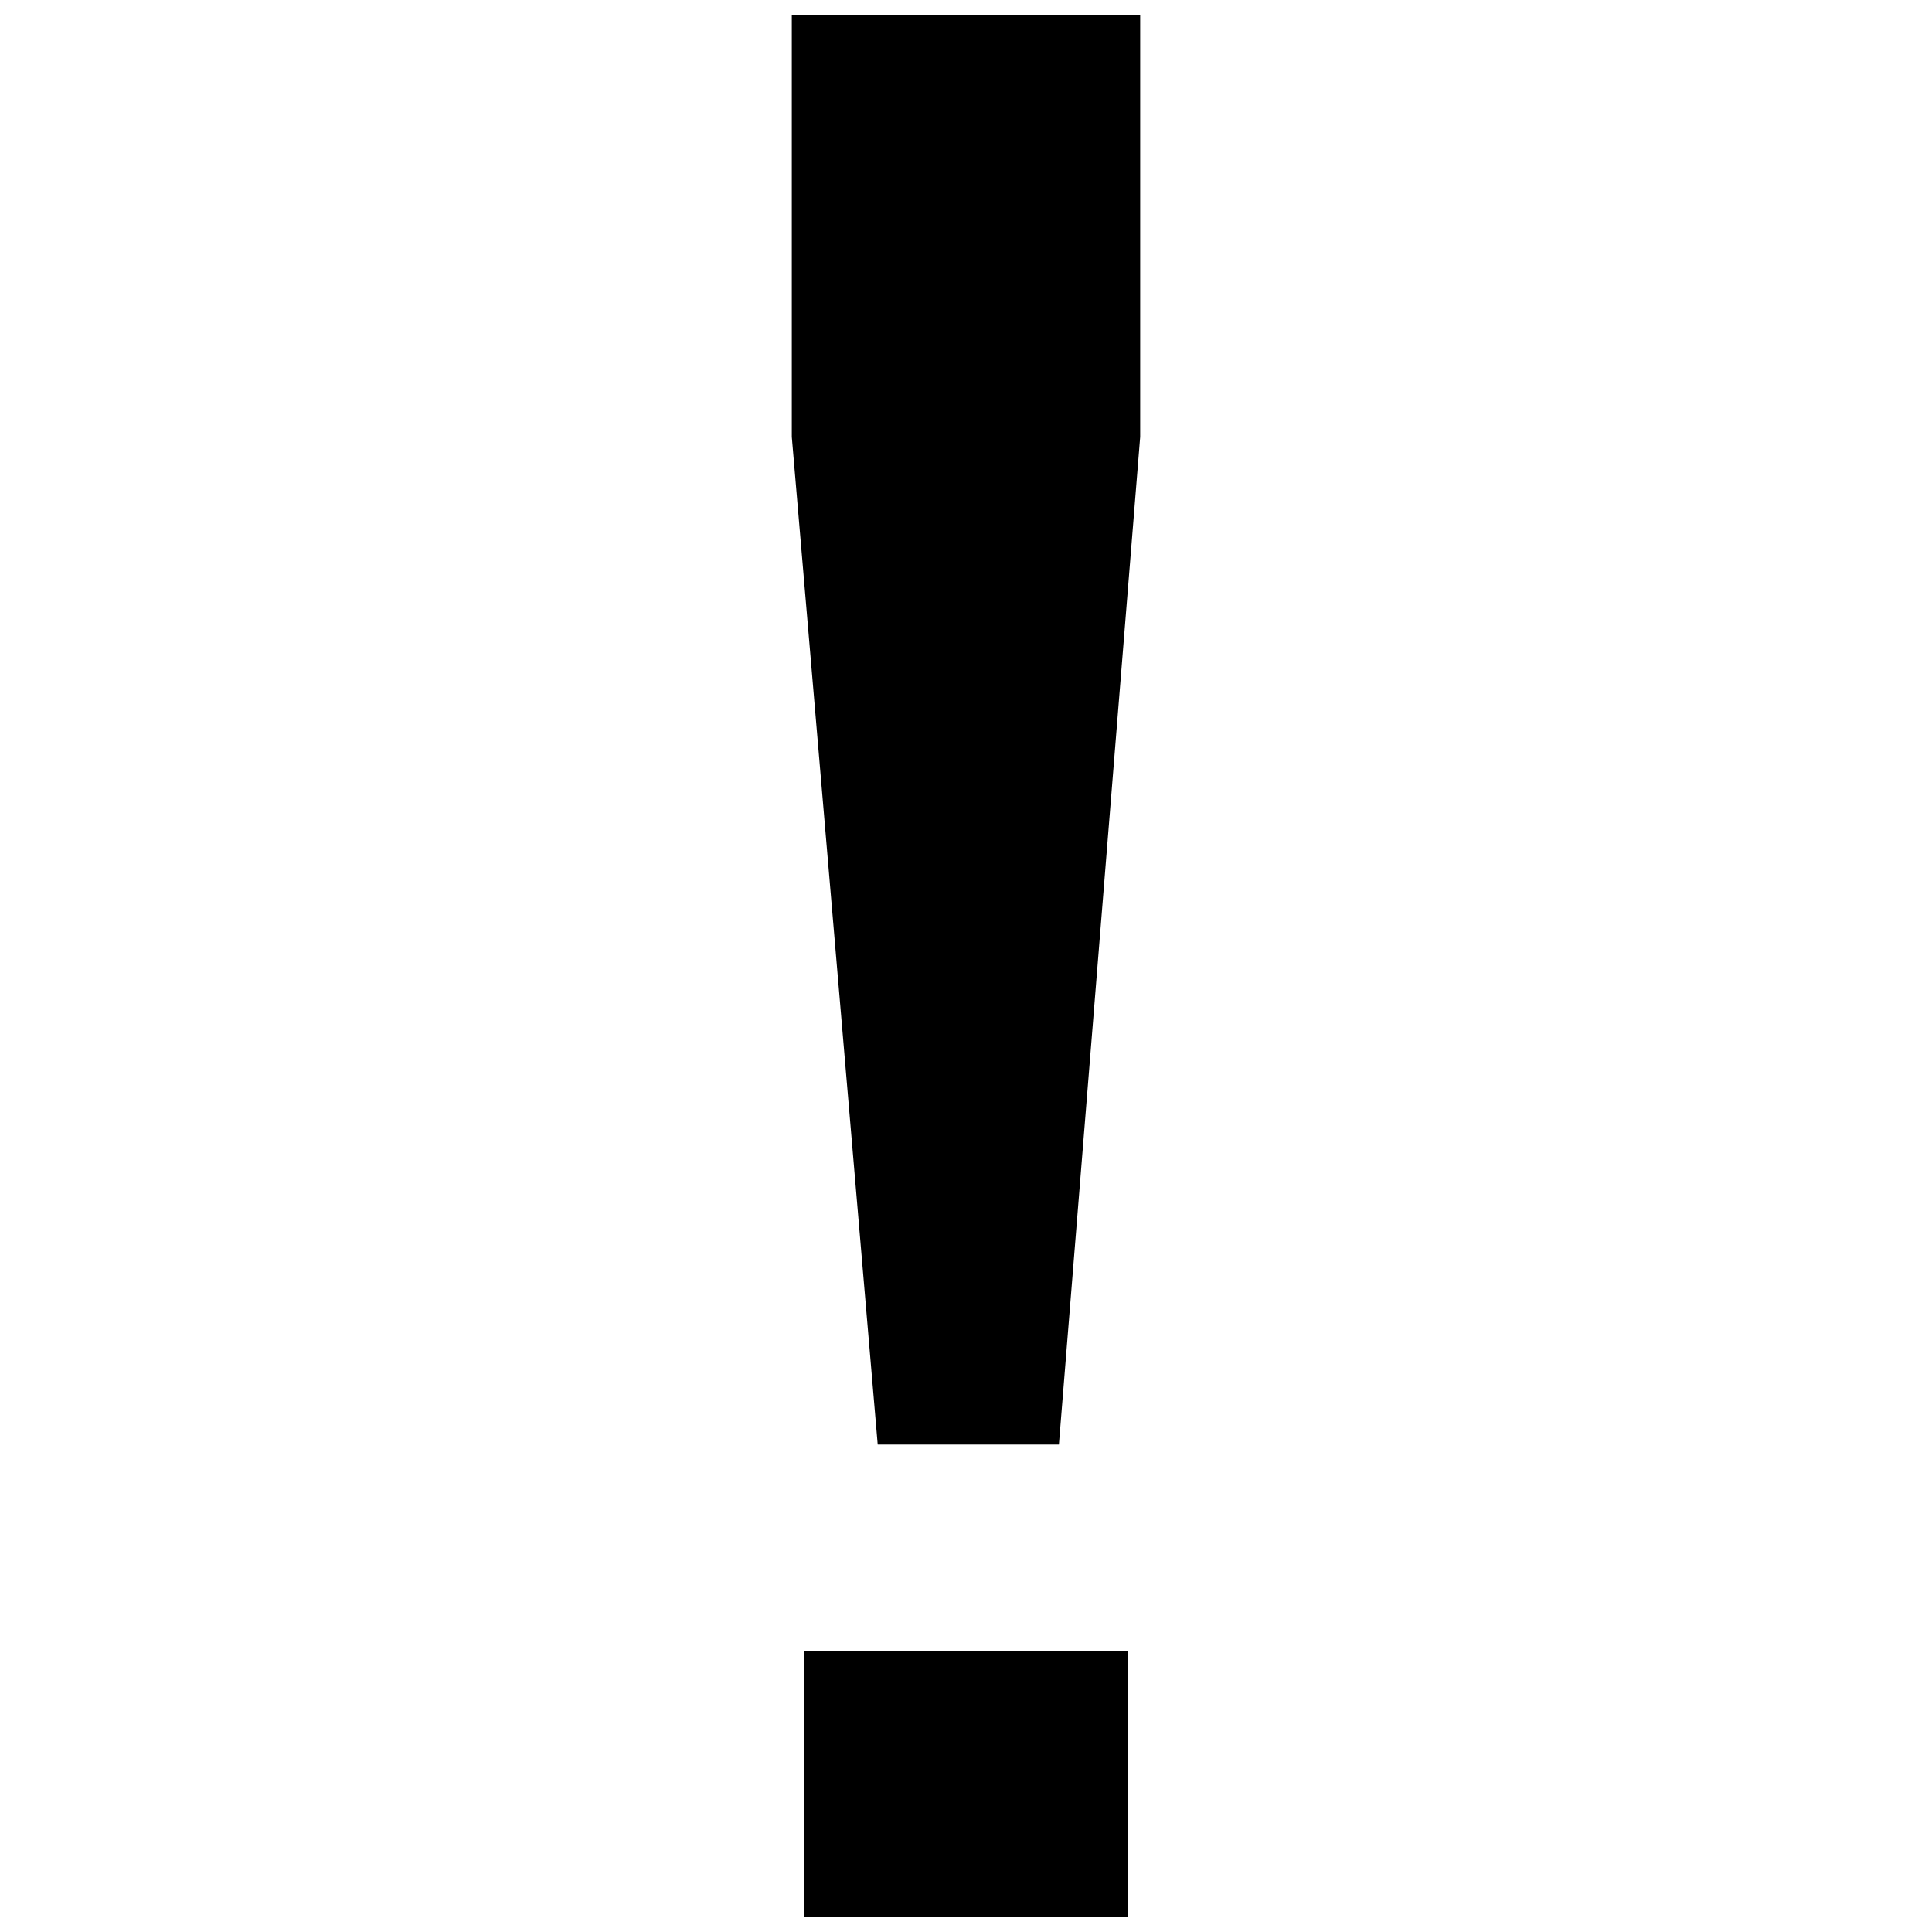
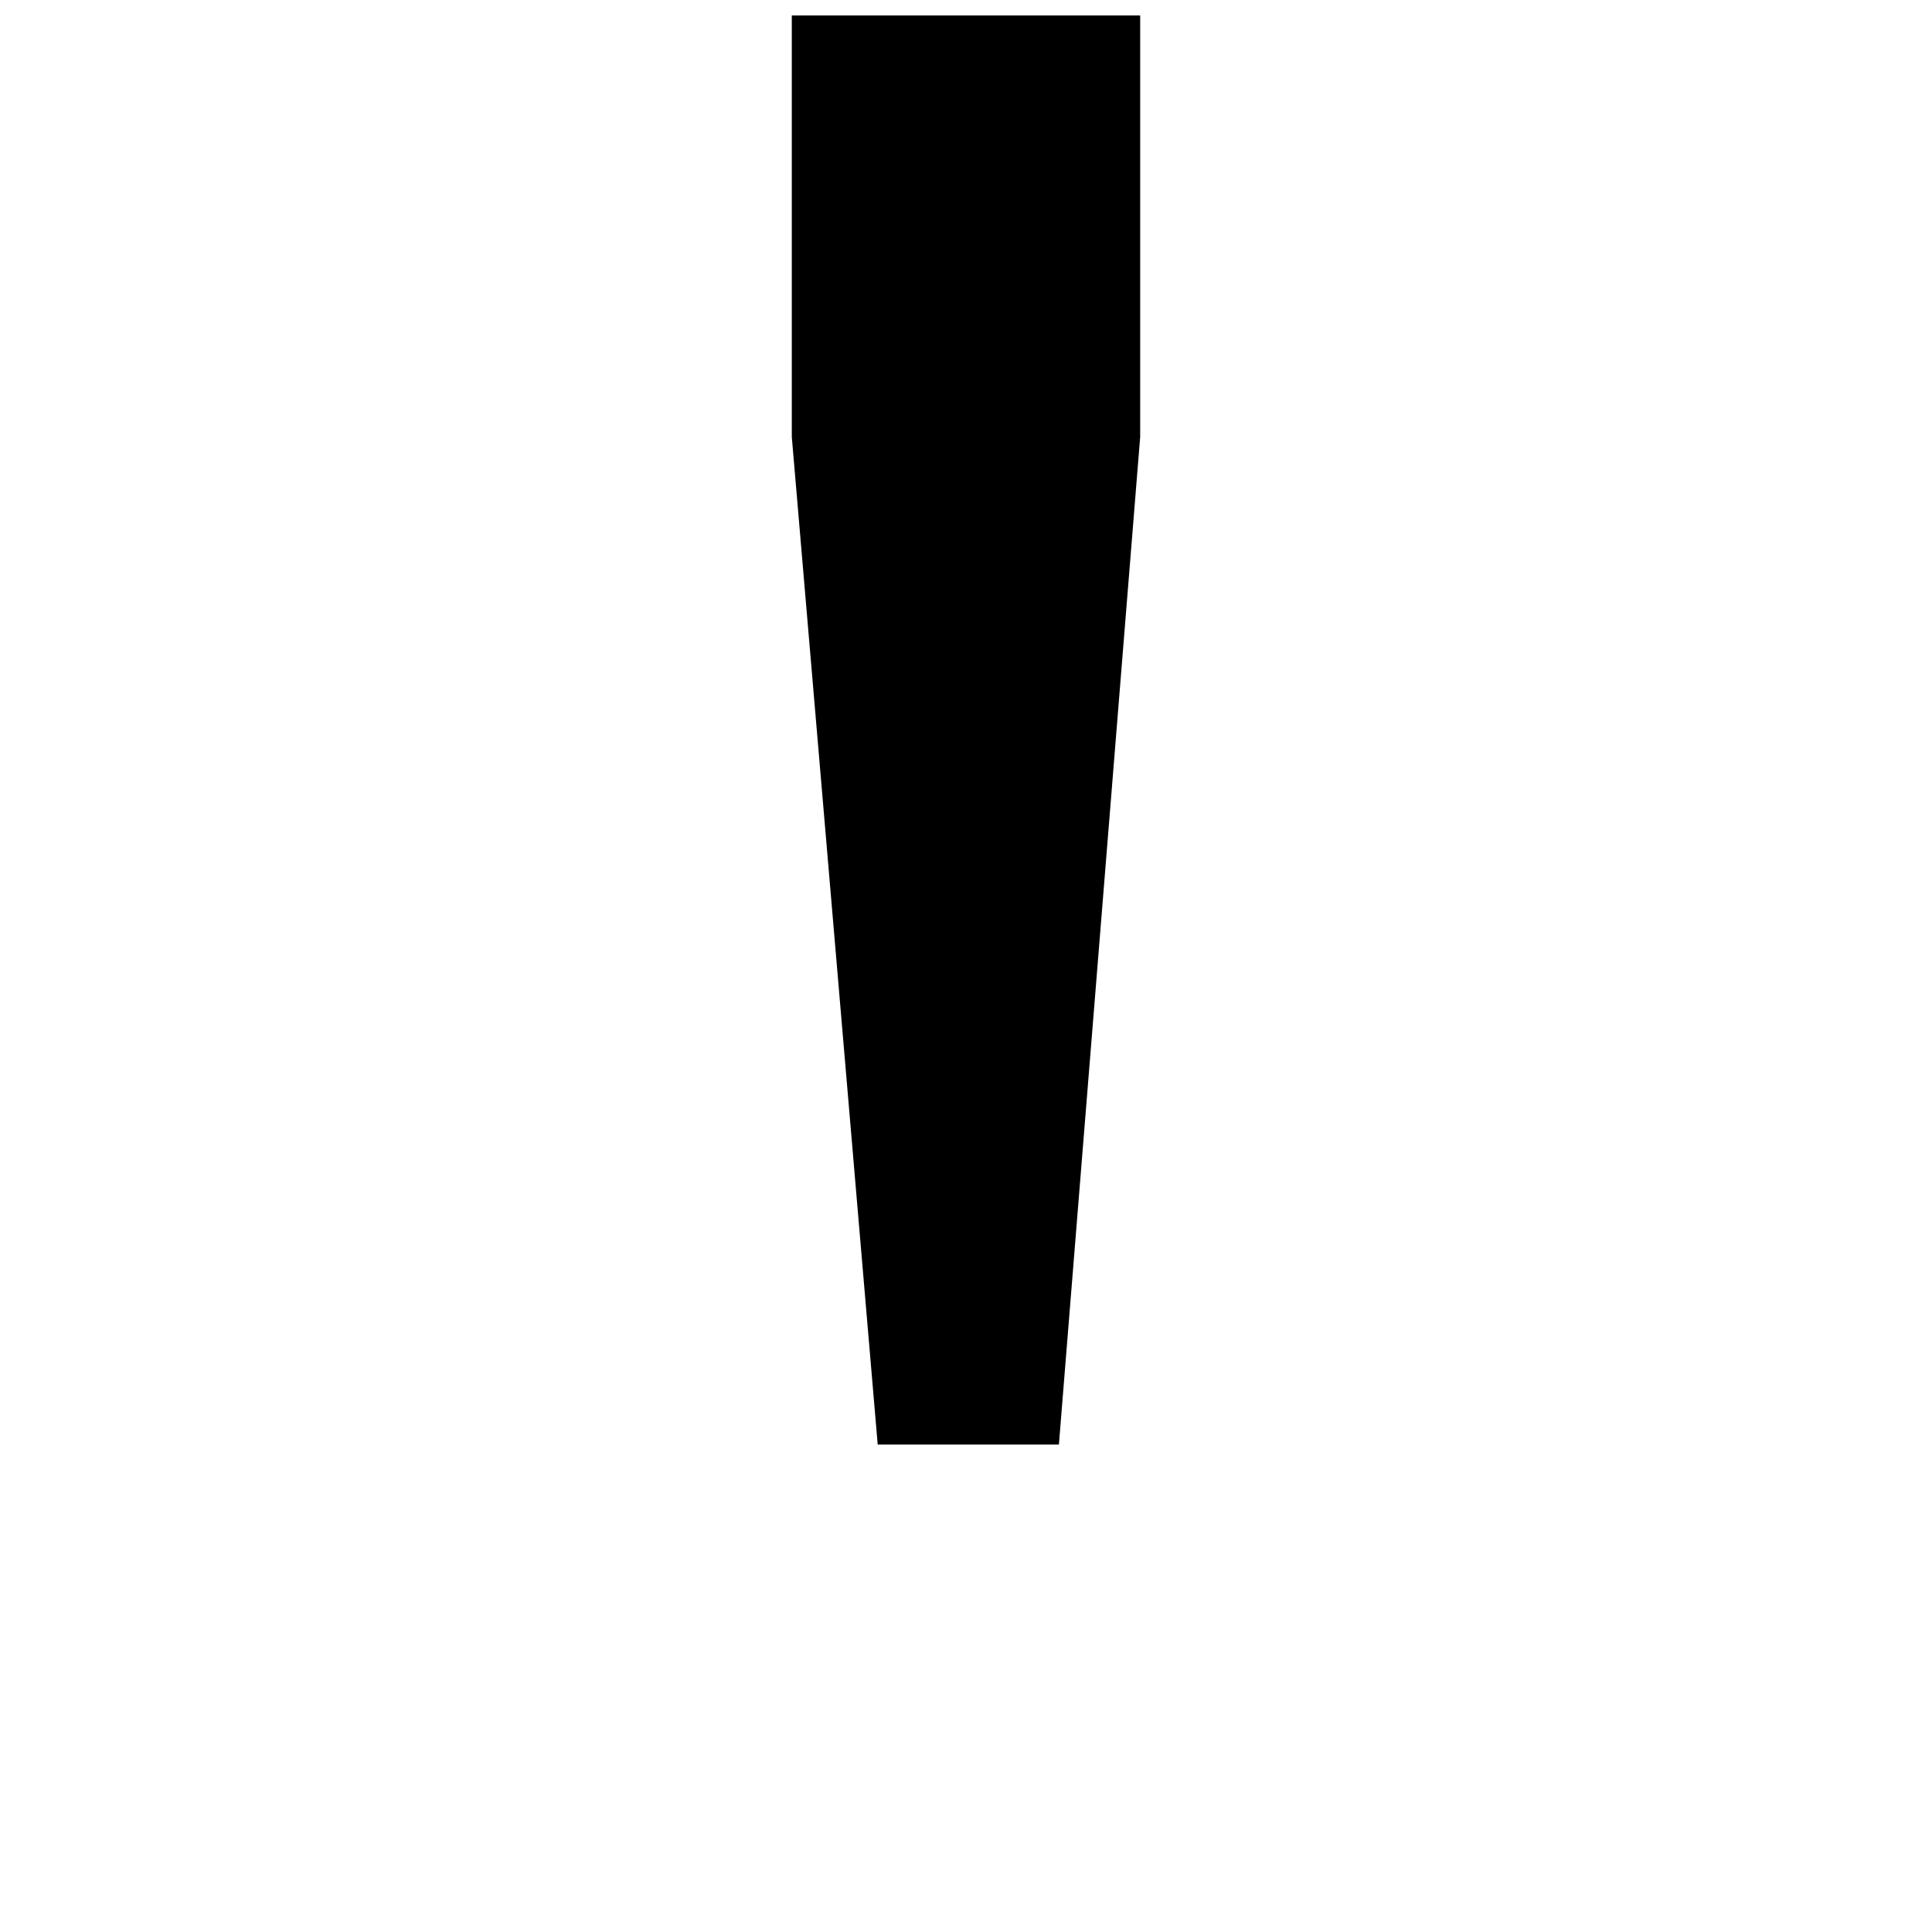
<svg xmlns="http://www.w3.org/2000/svg" width="800px" height="800px" version="1.1" viewBox="144 144 512 512">
  <defs>
    <clipPath id="b">
      <path d="m353 148.09h94v378.91h-94z" />
    </clipPath>
    <clipPath id="a">
-       <path d="m357 581h86v70.902h-86z" />
-     </clipPath>
+       </clipPath>
  </defs>
  <g>
    <g clip-path="url(#b)">
      <path d="m424.62 526.82 21.539-267.04v-111.69h-92.324v111.69l22.766 267.04z" />
    </g>
    <g clip-path="url(#a)">
-       <path d="m357.14 581.45h85.695v70.453h-85.695z" />
+       <path d="m357.14 581.45h85.695v70.453h-85.695" />
    </g>
  </g>
</svg>